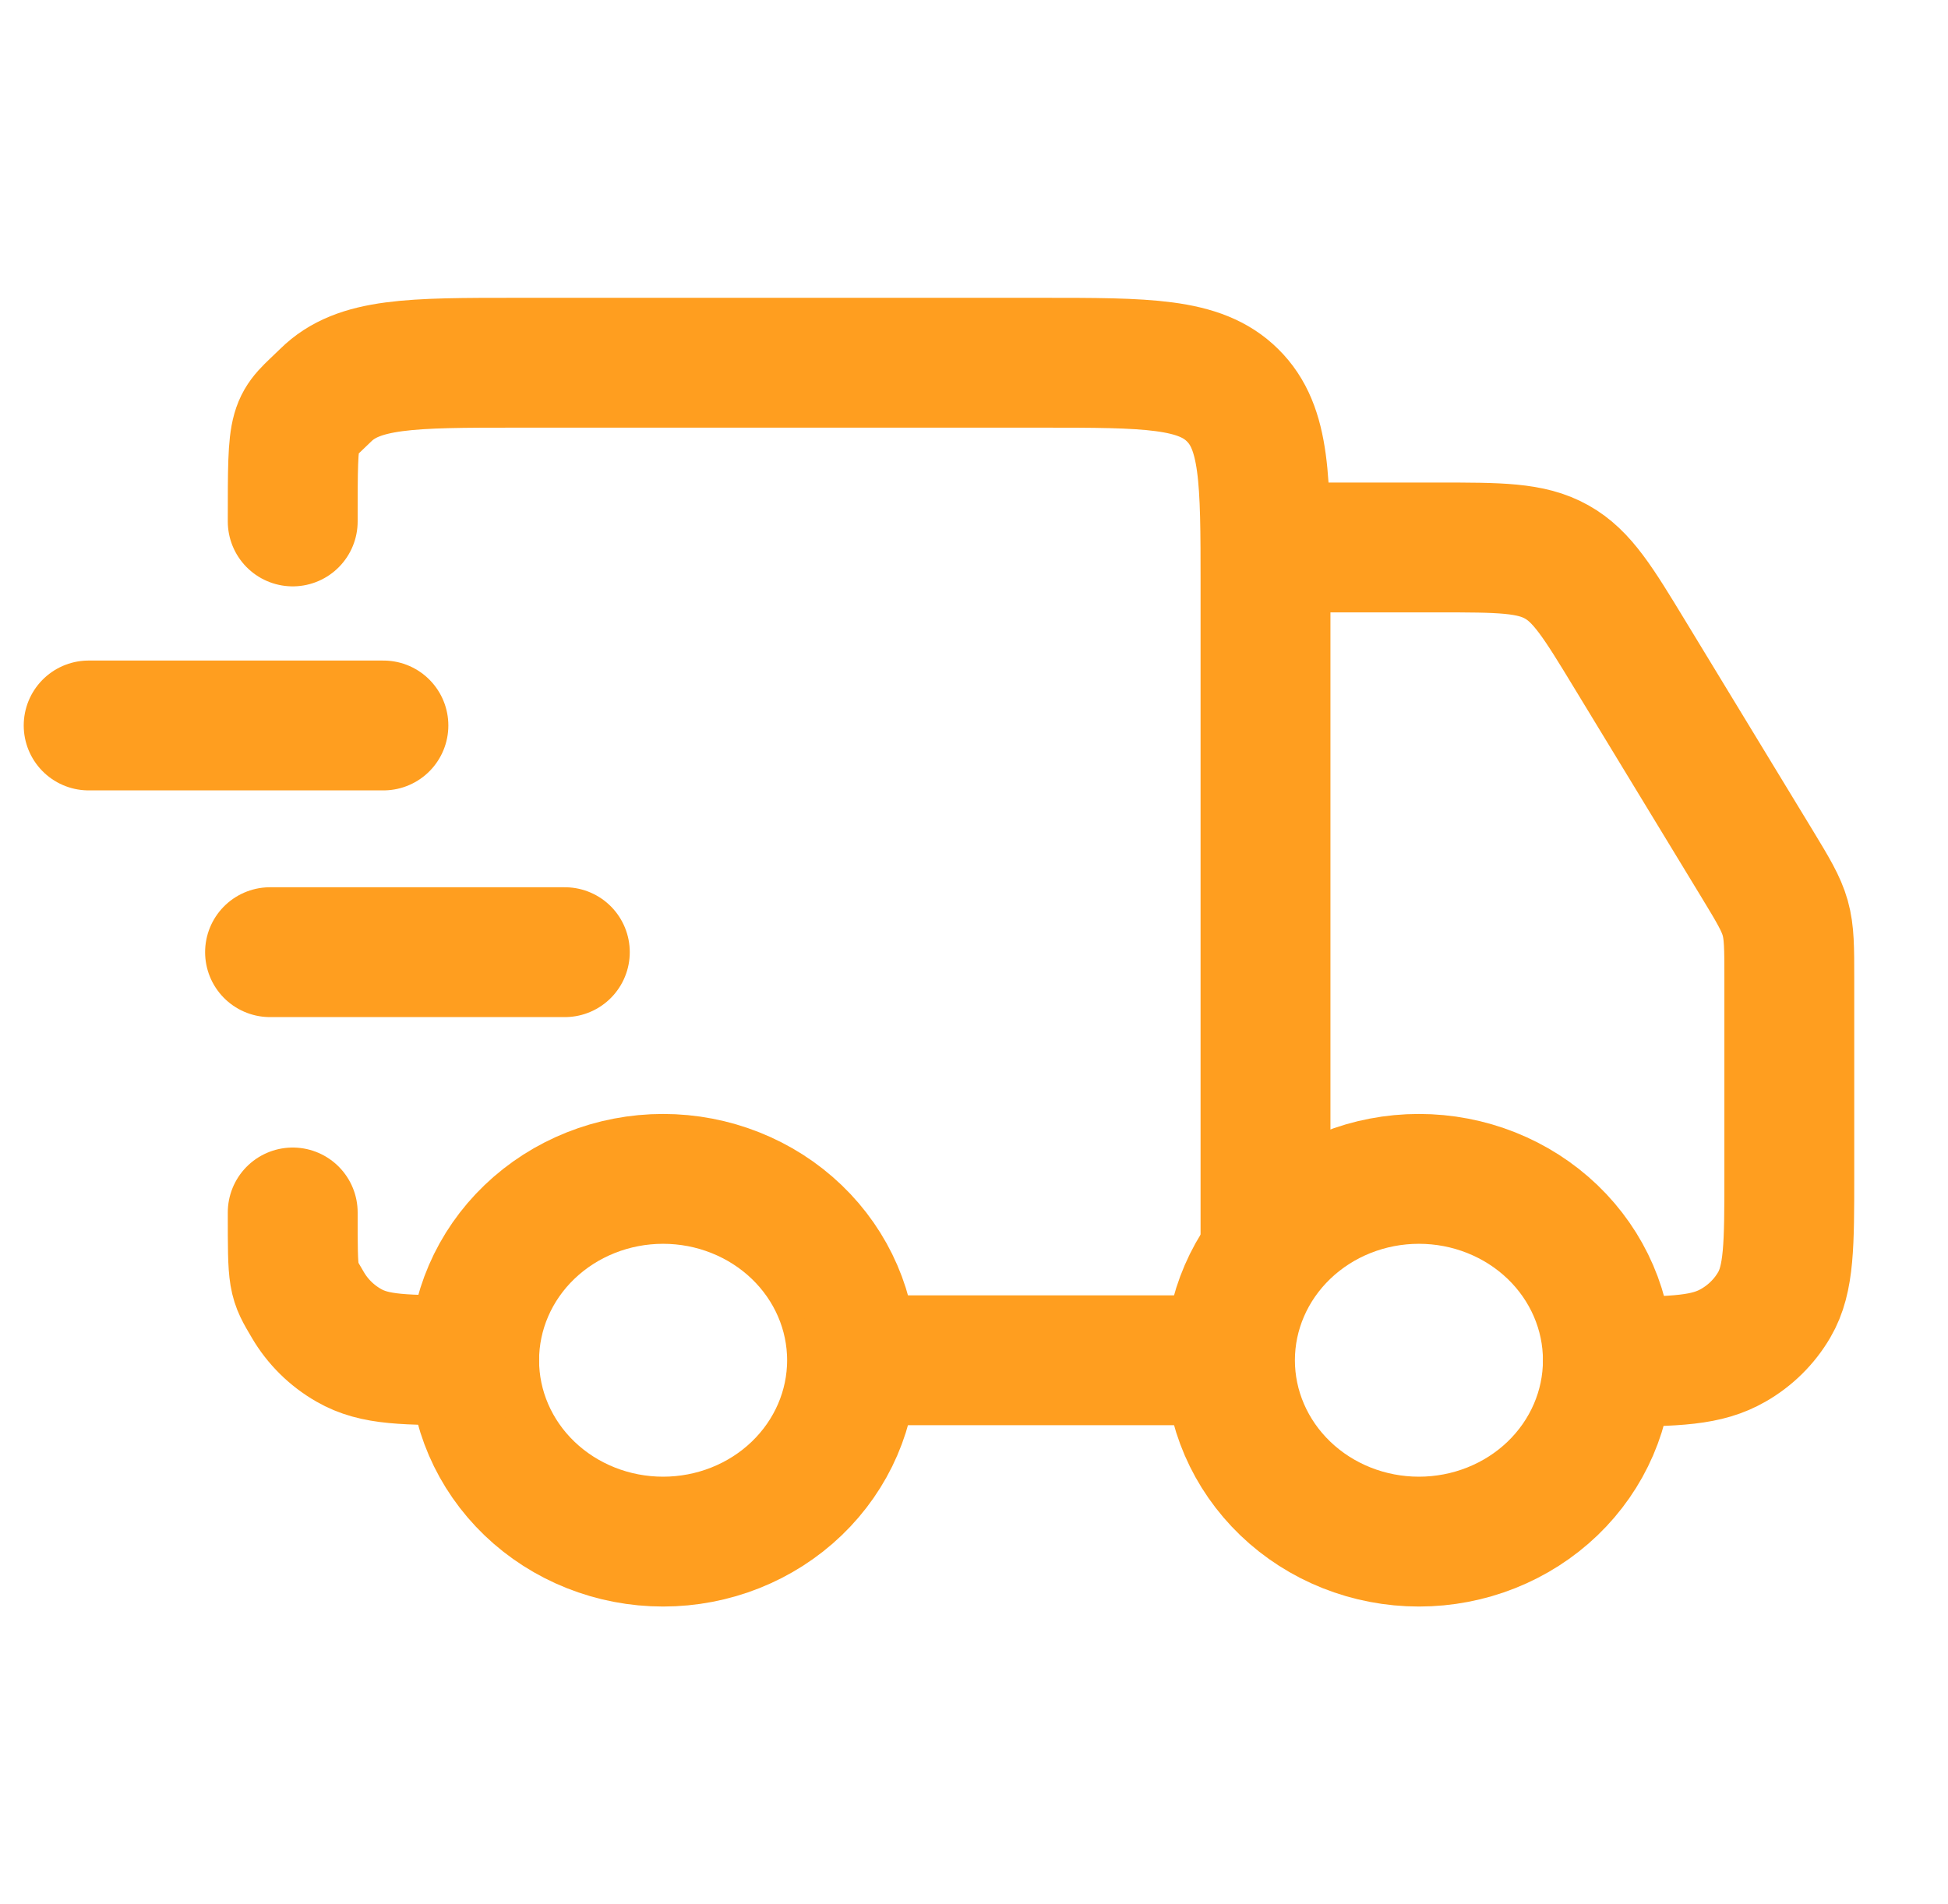
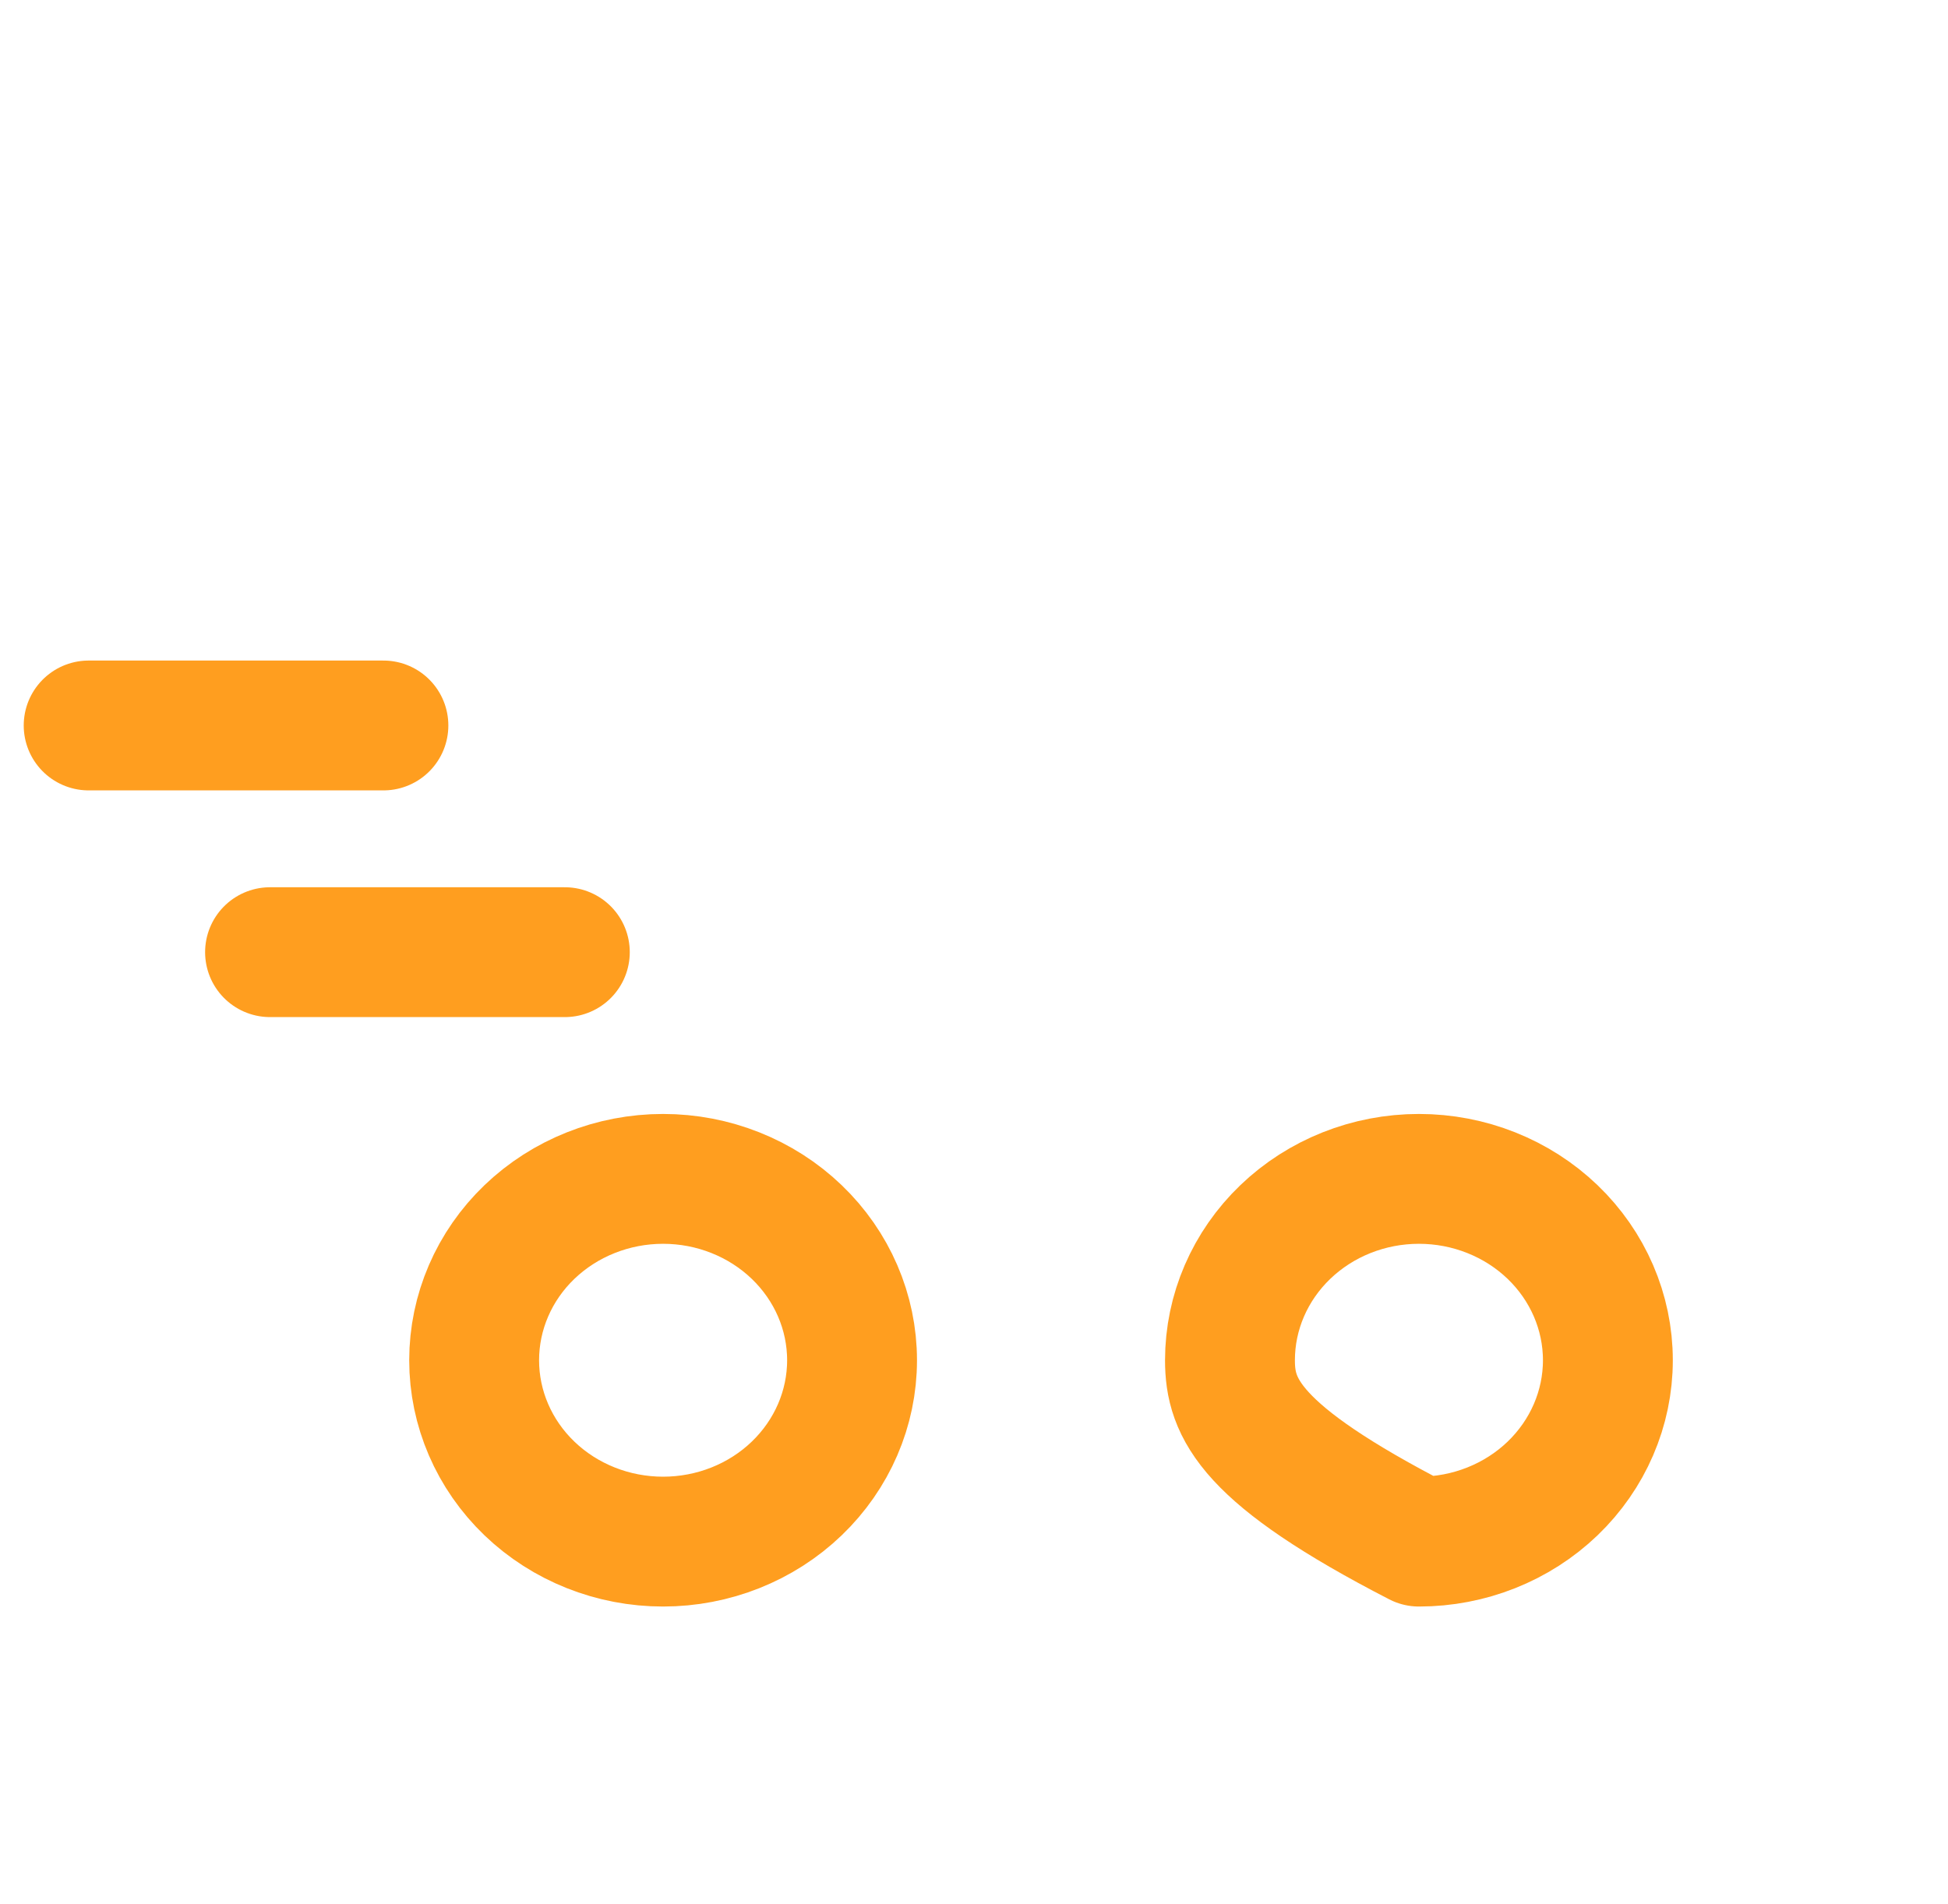
<svg xmlns="http://www.w3.org/2000/svg" width="45" height="44" viewBox="0 0 45 44" fill="none">
-   <path d="M37.143 31.429C37.143 32.54 36.683 33.606 35.865 34.392C35.046 35.178 33.936 35.619 32.778 35.619C31.62 35.619 30.51 35.178 29.692 34.392C28.873 33.606 28.413 32.54 28.413 31.429C28.413 30.317 28.873 29.251 29.692 28.465C30.51 27.68 31.62 27.238 32.778 27.238C33.936 27.238 35.046 27.68 35.865 28.465C36.683 29.251 37.143 30.317 37.143 31.429ZM19.683 31.429C19.683 32.54 19.223 33.606 18.404 34.392C17.586 35.178 16.475 35.619 15.318 35.619C14.16 35.619 13.05 35.178 12.231 34.392C11.412 33.606 10.953 32.54 10.953 31.429C10.953 30.317 11.412 29.251 12.231 28.465C13.05 27.68 14.16 27.238 15.318 27.238C16.475 27.238 17.586 27.68 18.404 28.465C19.223 29.251 19.683 30.317 19.683 31.429Z" stroke="#FF9E1F" stroke-width="3" stroke-linecap="round" stroke-linejoin="round" />
-   <path d="M28.369 31.429H19.727M29.234 28.809V13.503C29.234 11.089 29.234 9.882 28.473 9.132C27.716 8.381 26.494 8.381 24.048 8.381H11.948C9.504 8.381 8.282 8.381 7.523 9.132C6.762 9.88 6.762 9.632 6.762 12.048M6.762 28.014C6.762 29.61 6.762 29.554 7.11 30.148C7.337 30.537 7.665 30.861 8.059 31.085C8.66 31.429 9.336 31.429 10.953 31.429M30.098 12.649H33.211C34.646 12.649 35.363 12.649 35.958 12.982C36.552 13.313 36.921 13.921 37.659 15.136L40.596 19.968C40.962 20.572 41.145 20.876 41.24 21.211C41.334 21.547 41.334 21.899 41.334 22.604V27.16C41.334 28.757 41.334 29.554 40.986 30.148C40.759 30.537 40.431 30.861 40.037 31.085C39.436 31.429 38.759 31.464 37.143 31.464" stroke="#FF9E1F" stroke-width="3" stroke-linecap="round" stroke-linejoin="round" />
+   <path d="M37.143 31.429C37.143 32.54 36.683 33.606 35.865 34.392C35.046 35.178 33.936 35.619 32.778 35.619C28.873 33.606 28.413 32.54 28.413 31.429C28.413 30.317 28.873 29.251 29.692 28.465C30.51 27.68 31.62 27.238 32.778 27.238C33.936 27.238 35.046 27.68 35.865 28.465C36.683 29.251 37.143 30.317 37.143 31.429ZM19.683 31.429C19.683 32.54 19.223 33.606 18.404 34.392C17.586 35.178 16.475 35.619 15.318 35.619C14.16 35.619 13.05 35.178 12.231 34.392C11.412 33.606 10.953 32.54 10.953 31.429C10.953 30.317 11.412 29.251 12.231 28.465C13.05 27.68 14.16 27.238 15.318 27.238C16.475 27.238 17.586 27.68 18.404 28.465C19.223 29.251 19.683 30.317 19.683 31.429Z" stroke="#FF9E1F" stroke-width="3" stroke-linecap="round" stroke-linejoin="round" />
  <path d="M8.857 16.762H2.048" stroke="#FF9E1F" stroke-width="3" stroke-linecap="round" stroke-linejoin="round" />
  <path d="M13.048 22H6.238" stroke="#FF9E1F" stroke-width="3" stroke-linecap="round" stroke-linejoin="round" />
</svg>